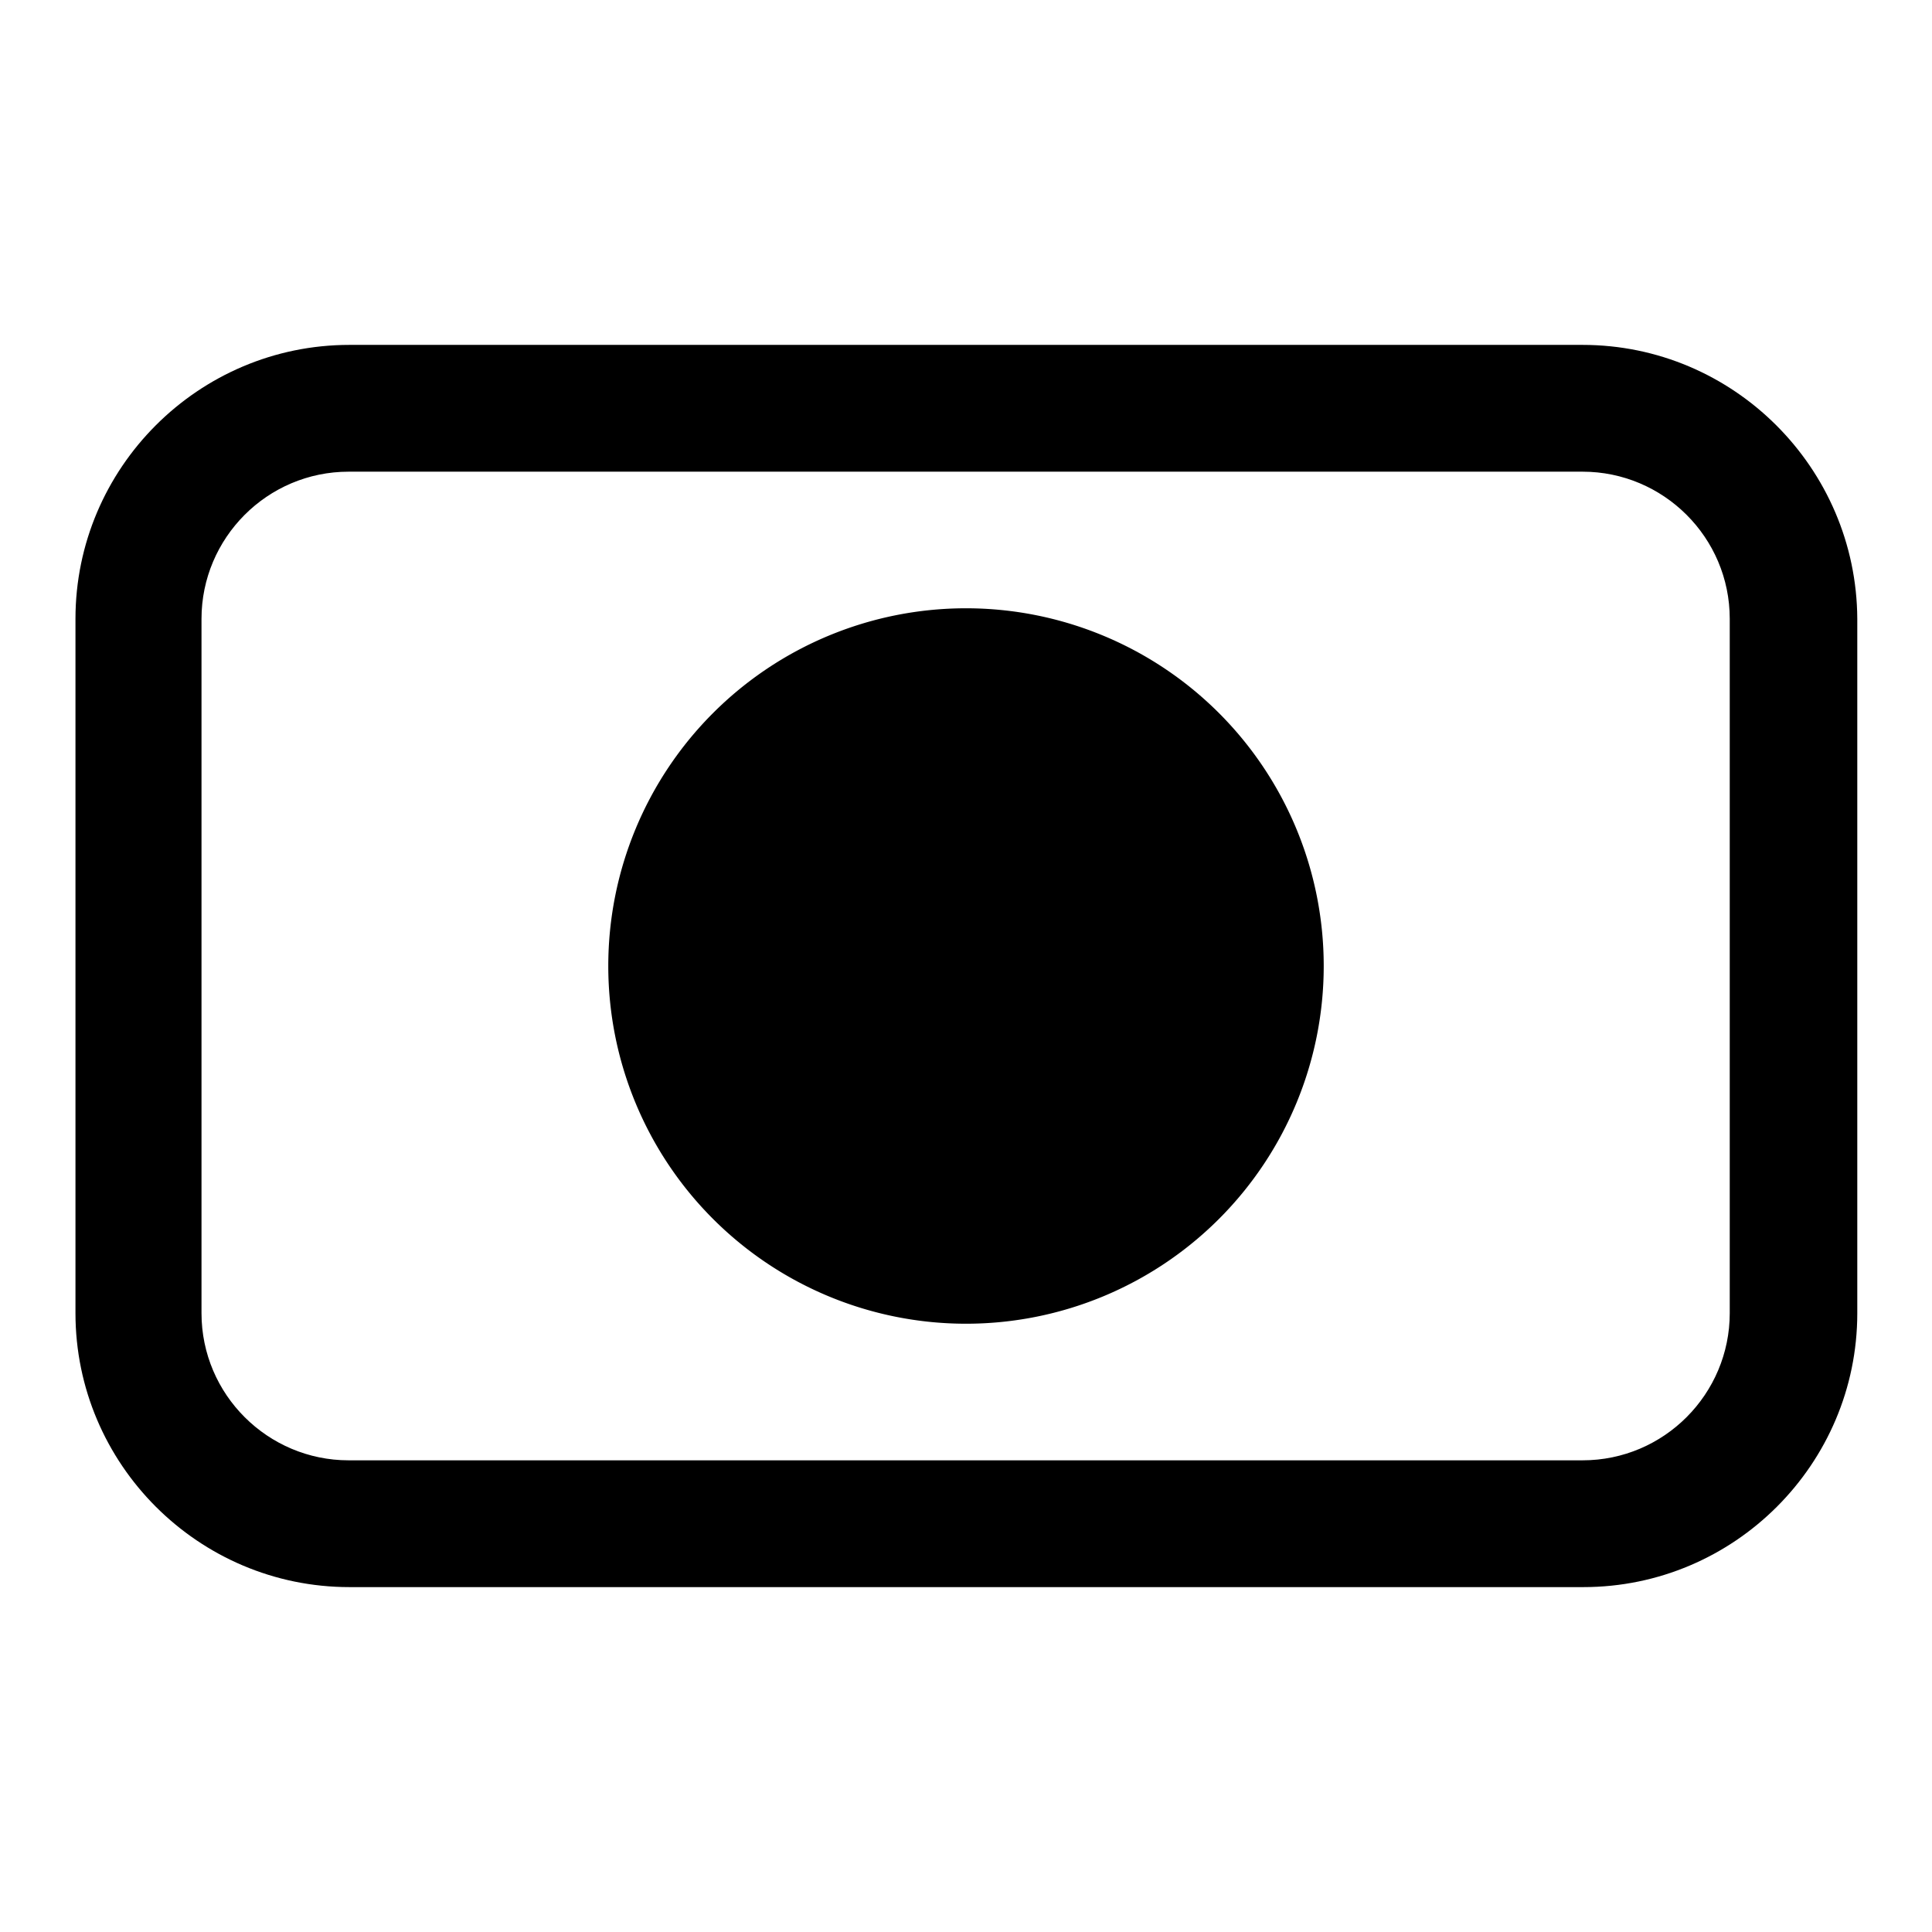
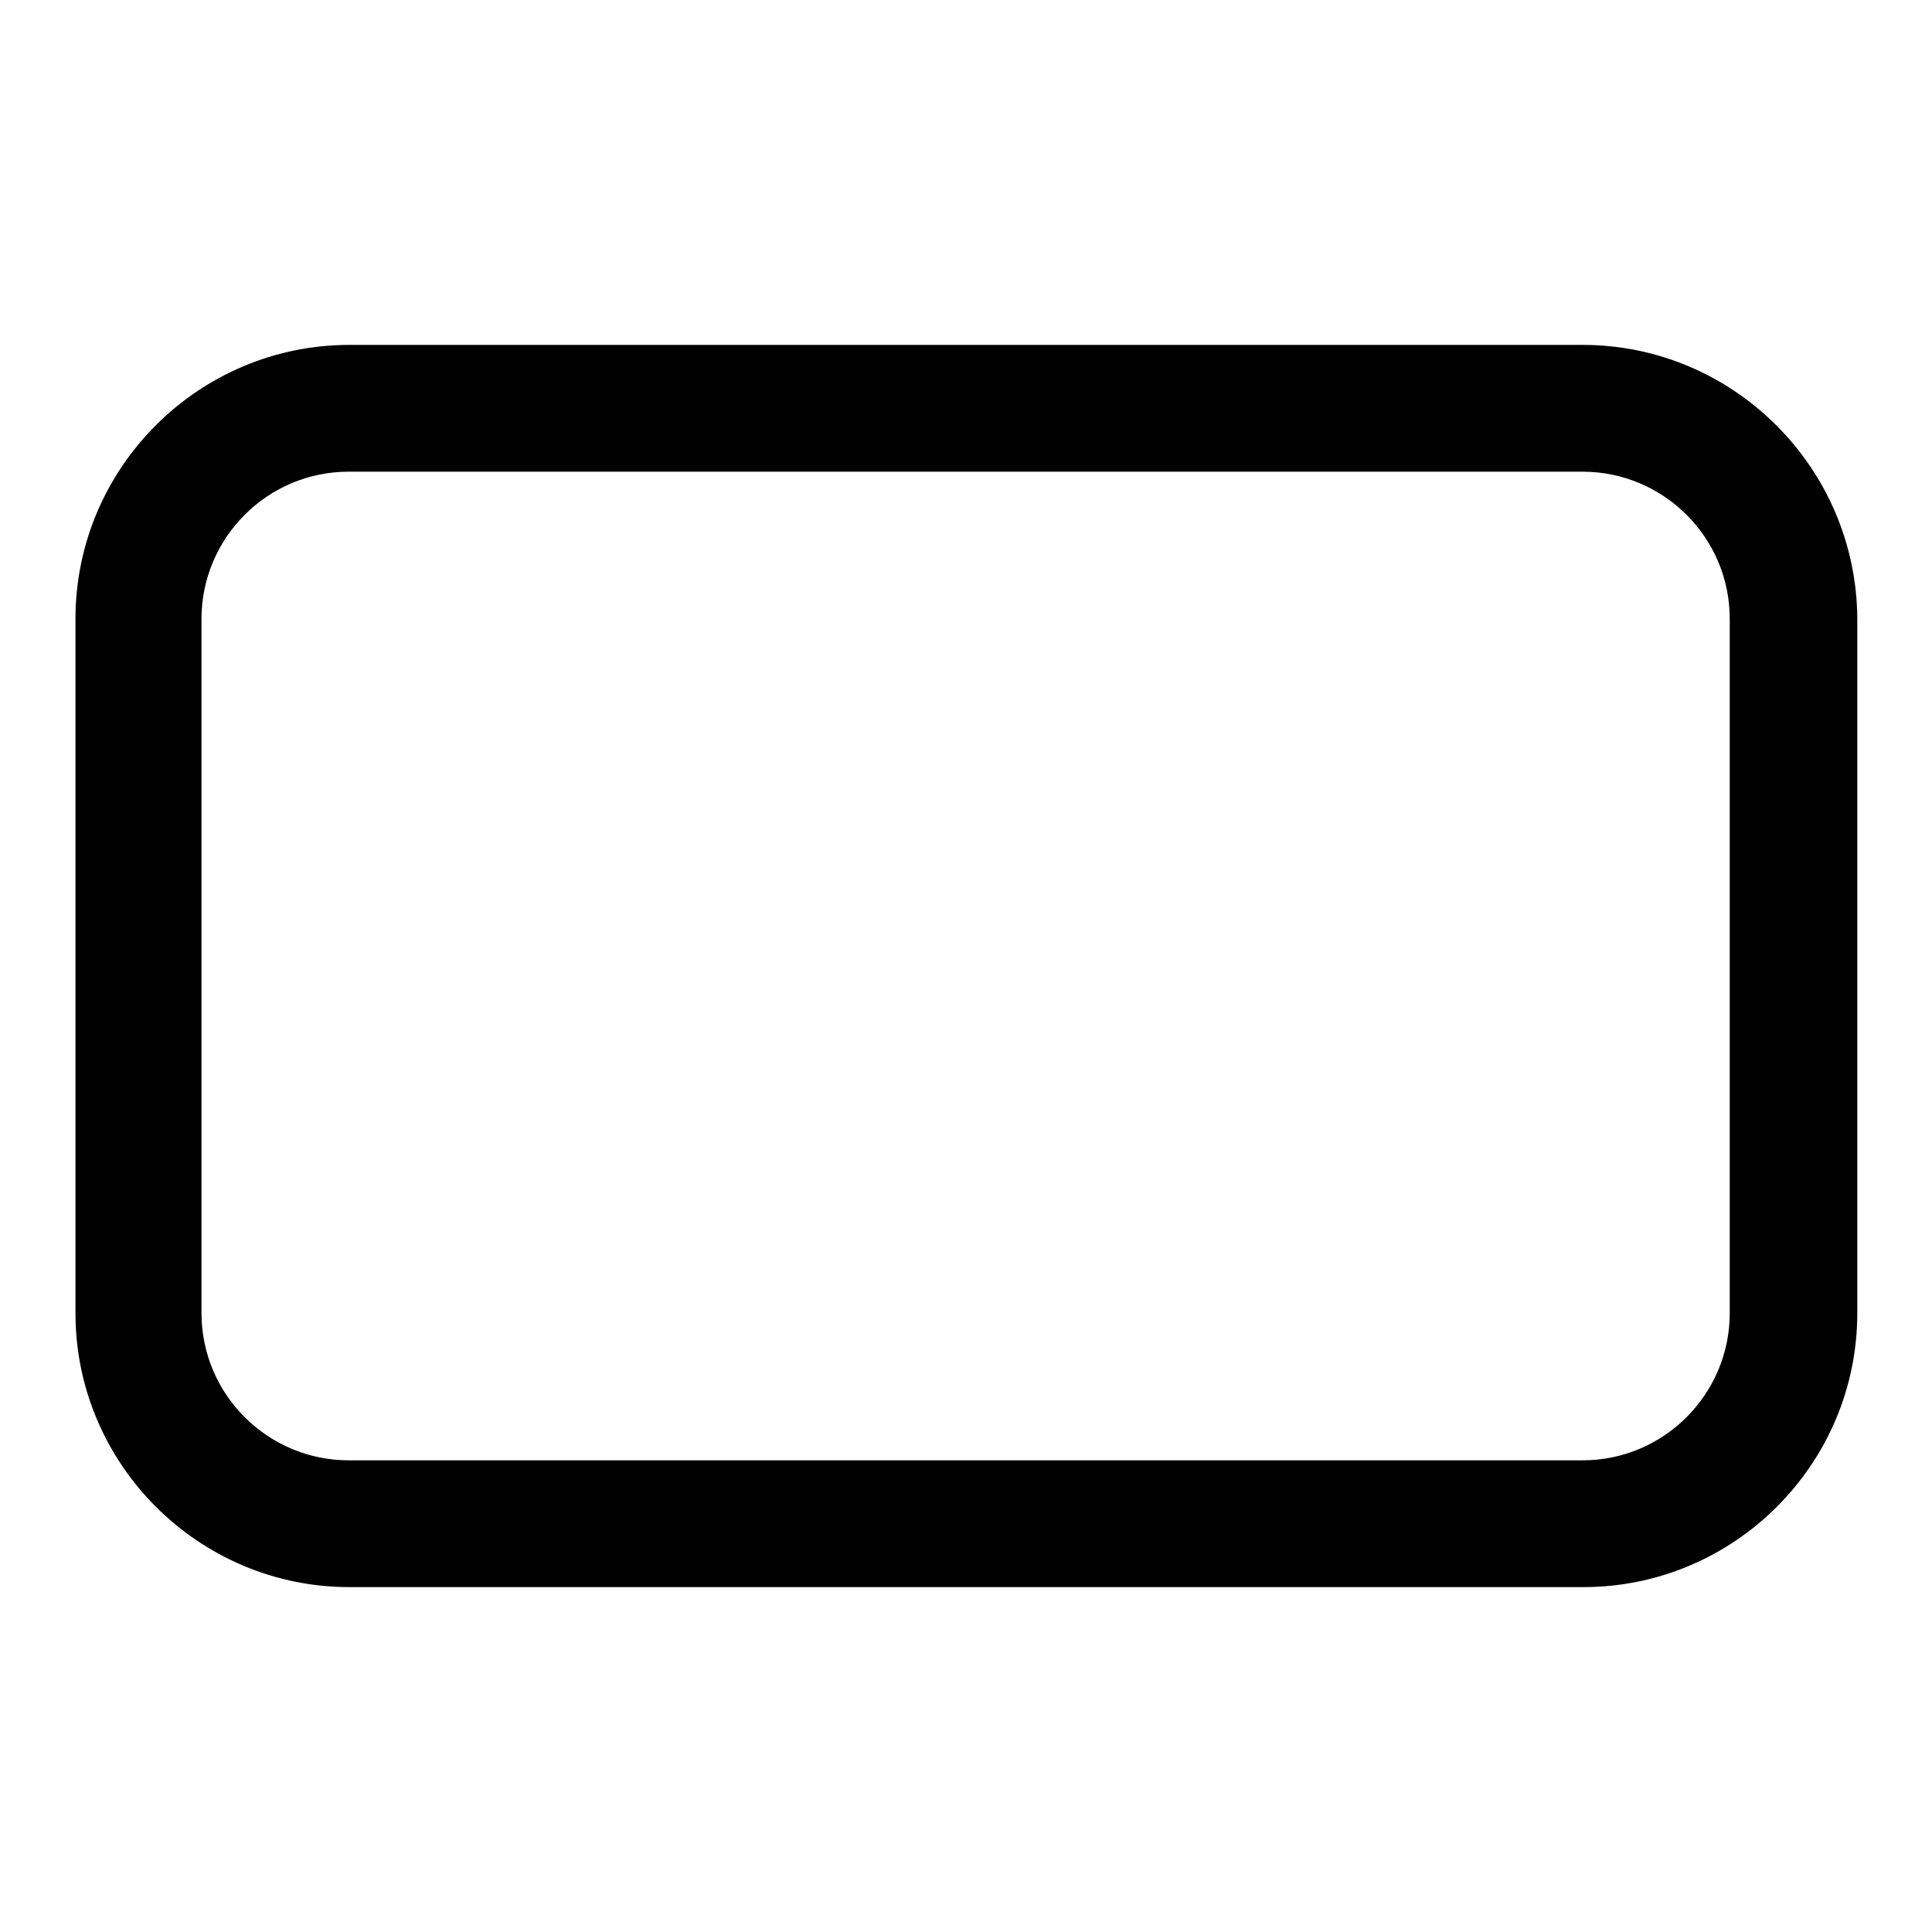
<svg xmlns="http://www.w3.org/2000/svg" version="1.1" x="0px" y="0px" viewBox="0 0 256 256" enable-background="new 0 0 256 256" xml:space="preserve">
  <g>
    <g>
      <g>
        <g>
          <path fill="#000000" d="M209.7,45.7H46.3C26.3,45.7,10,62,10,82v92c0,20,16.3,36.3,36.3,36.3h163.5c20,0,36.3-16.3,36.3-36.3V82C246,62,229.7,45.7,209.7,45.7z M229.2,174L229.2,174c0,10.7-8.7,19.5-19.5,19.5H46.2c-10.7,0-19.5-8.7-19.5-19.5V82c0-10.7,8.7-19.5,19.5-19.5h163.5c10.7,0,19.5,8.7,19.5,19.5L229.2,174L229.2,174z" />
-           <path fill="#000000" d="M80.6 128a47.4 47.4 0 1 0 94.8 0a47.4 47.4 0 1 0 -94.8 0z" />
        </g>
      </g>
      <g />
      <g />
      <g />
      <g />
      <g />
      <g />
      <g />
      <g />
      <g />
      <g />
      <g />
      <g />
      <g />
      <g />
      <g />
    </g>
  </g>
</svg>